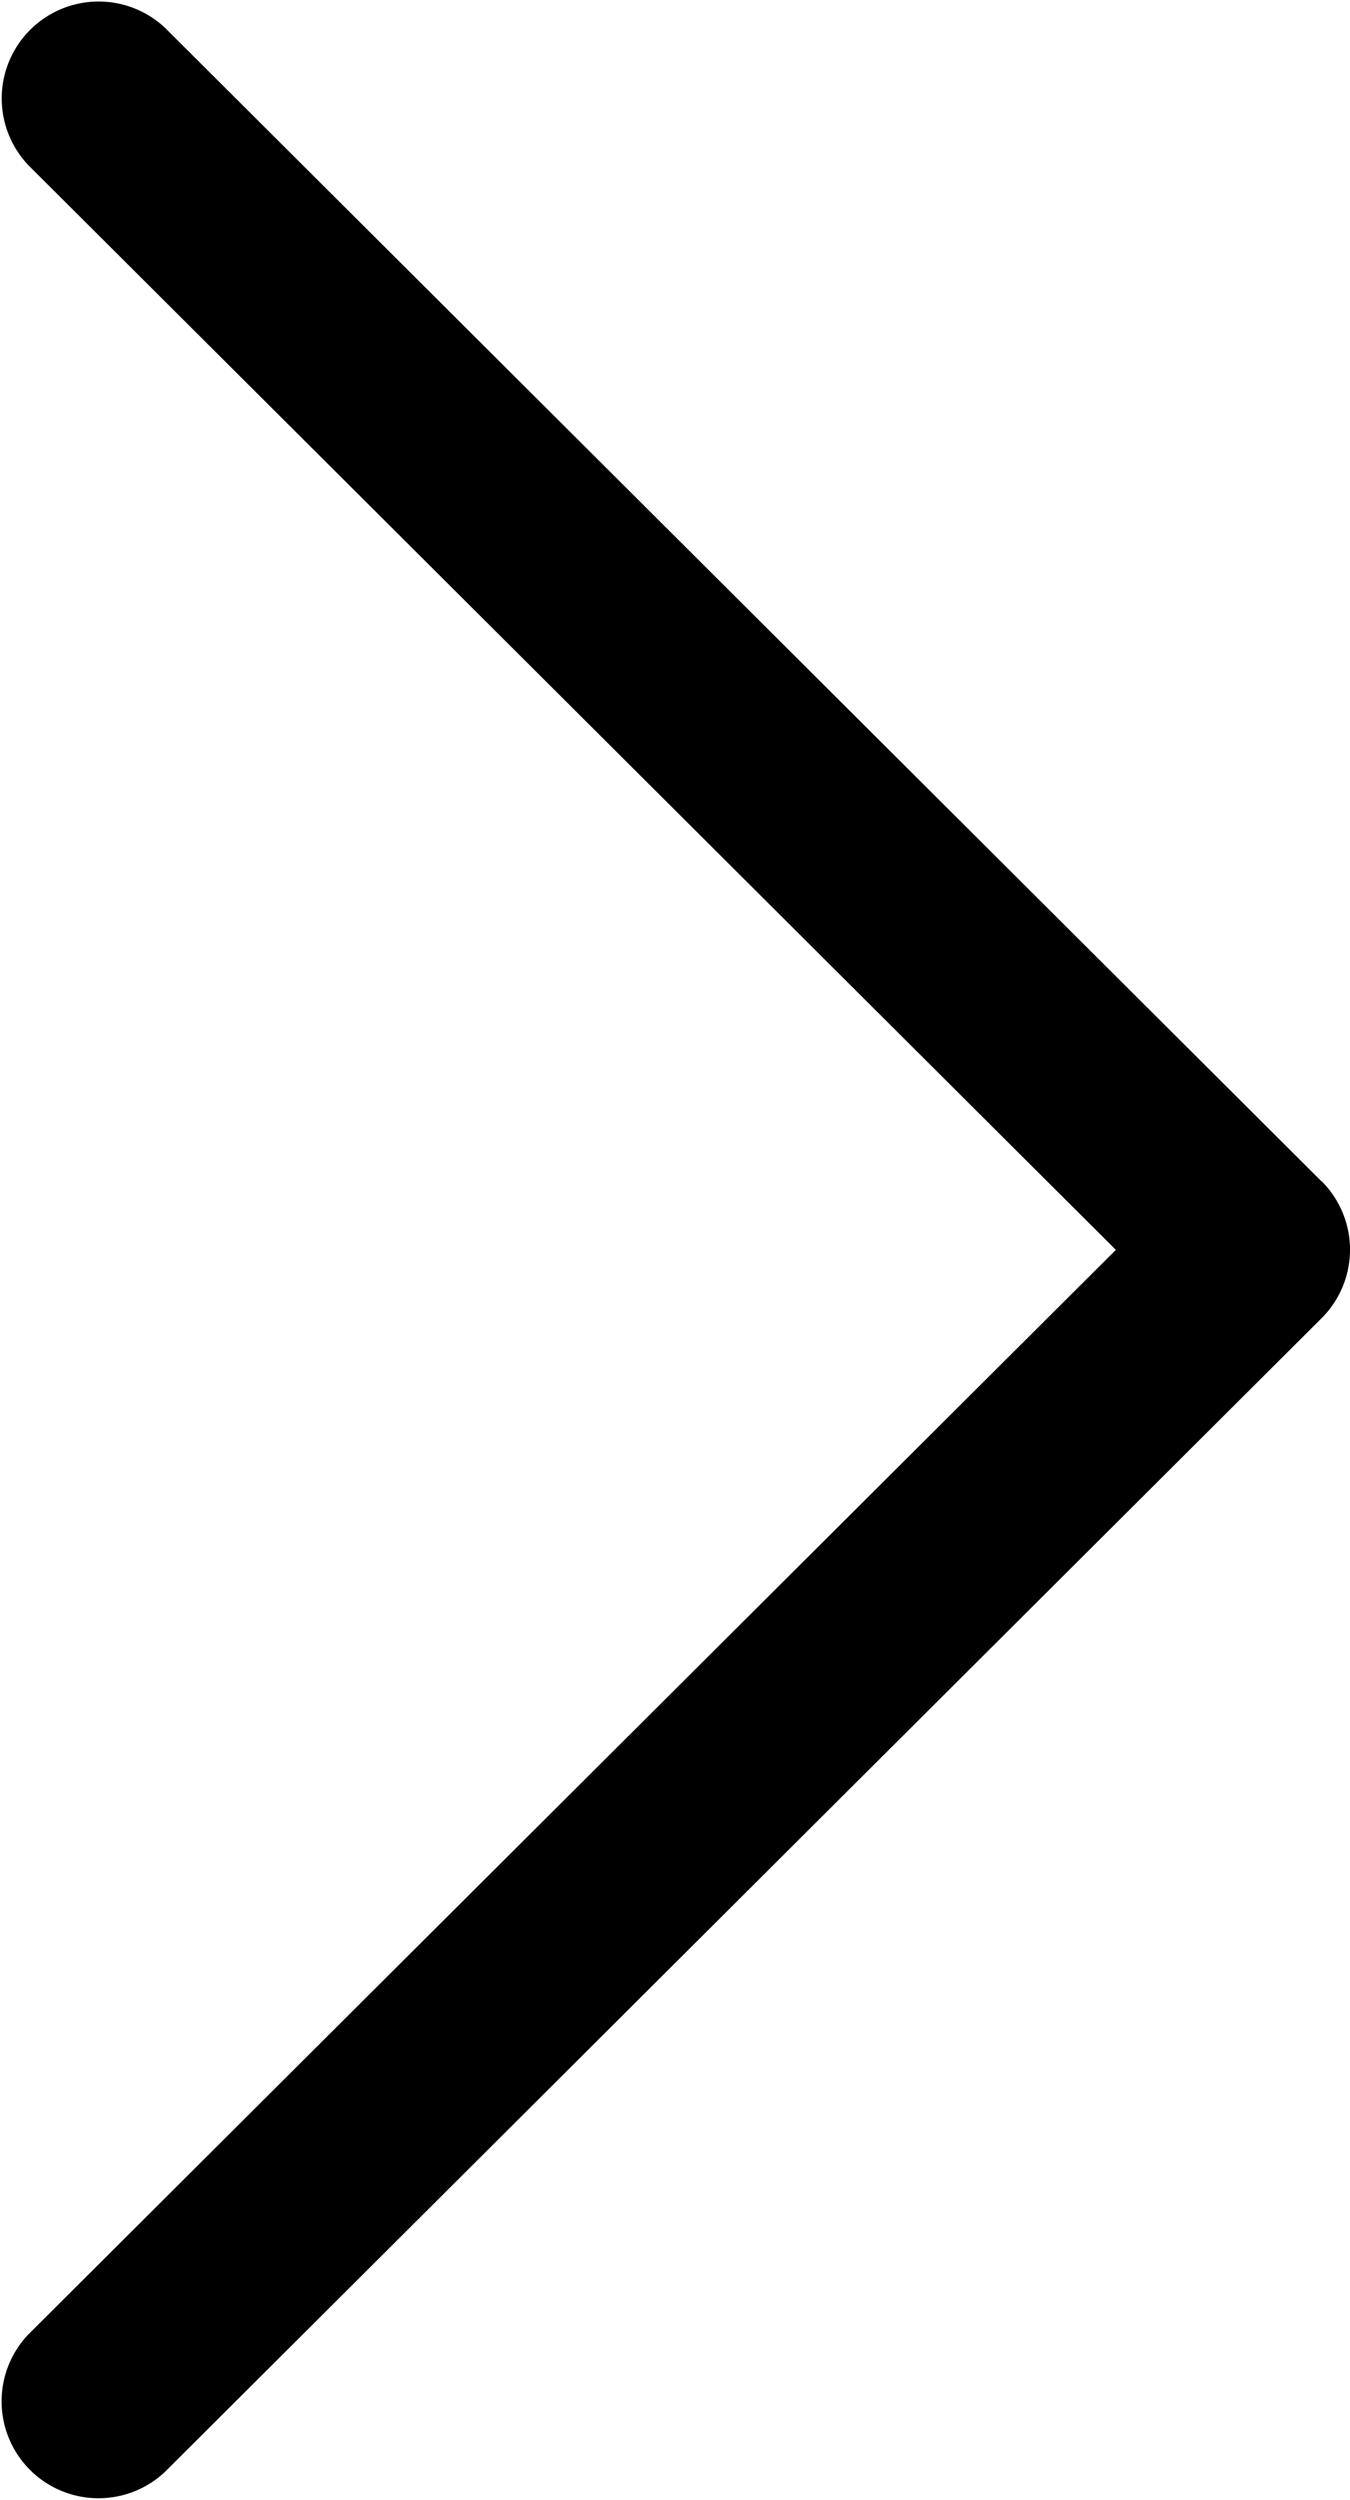
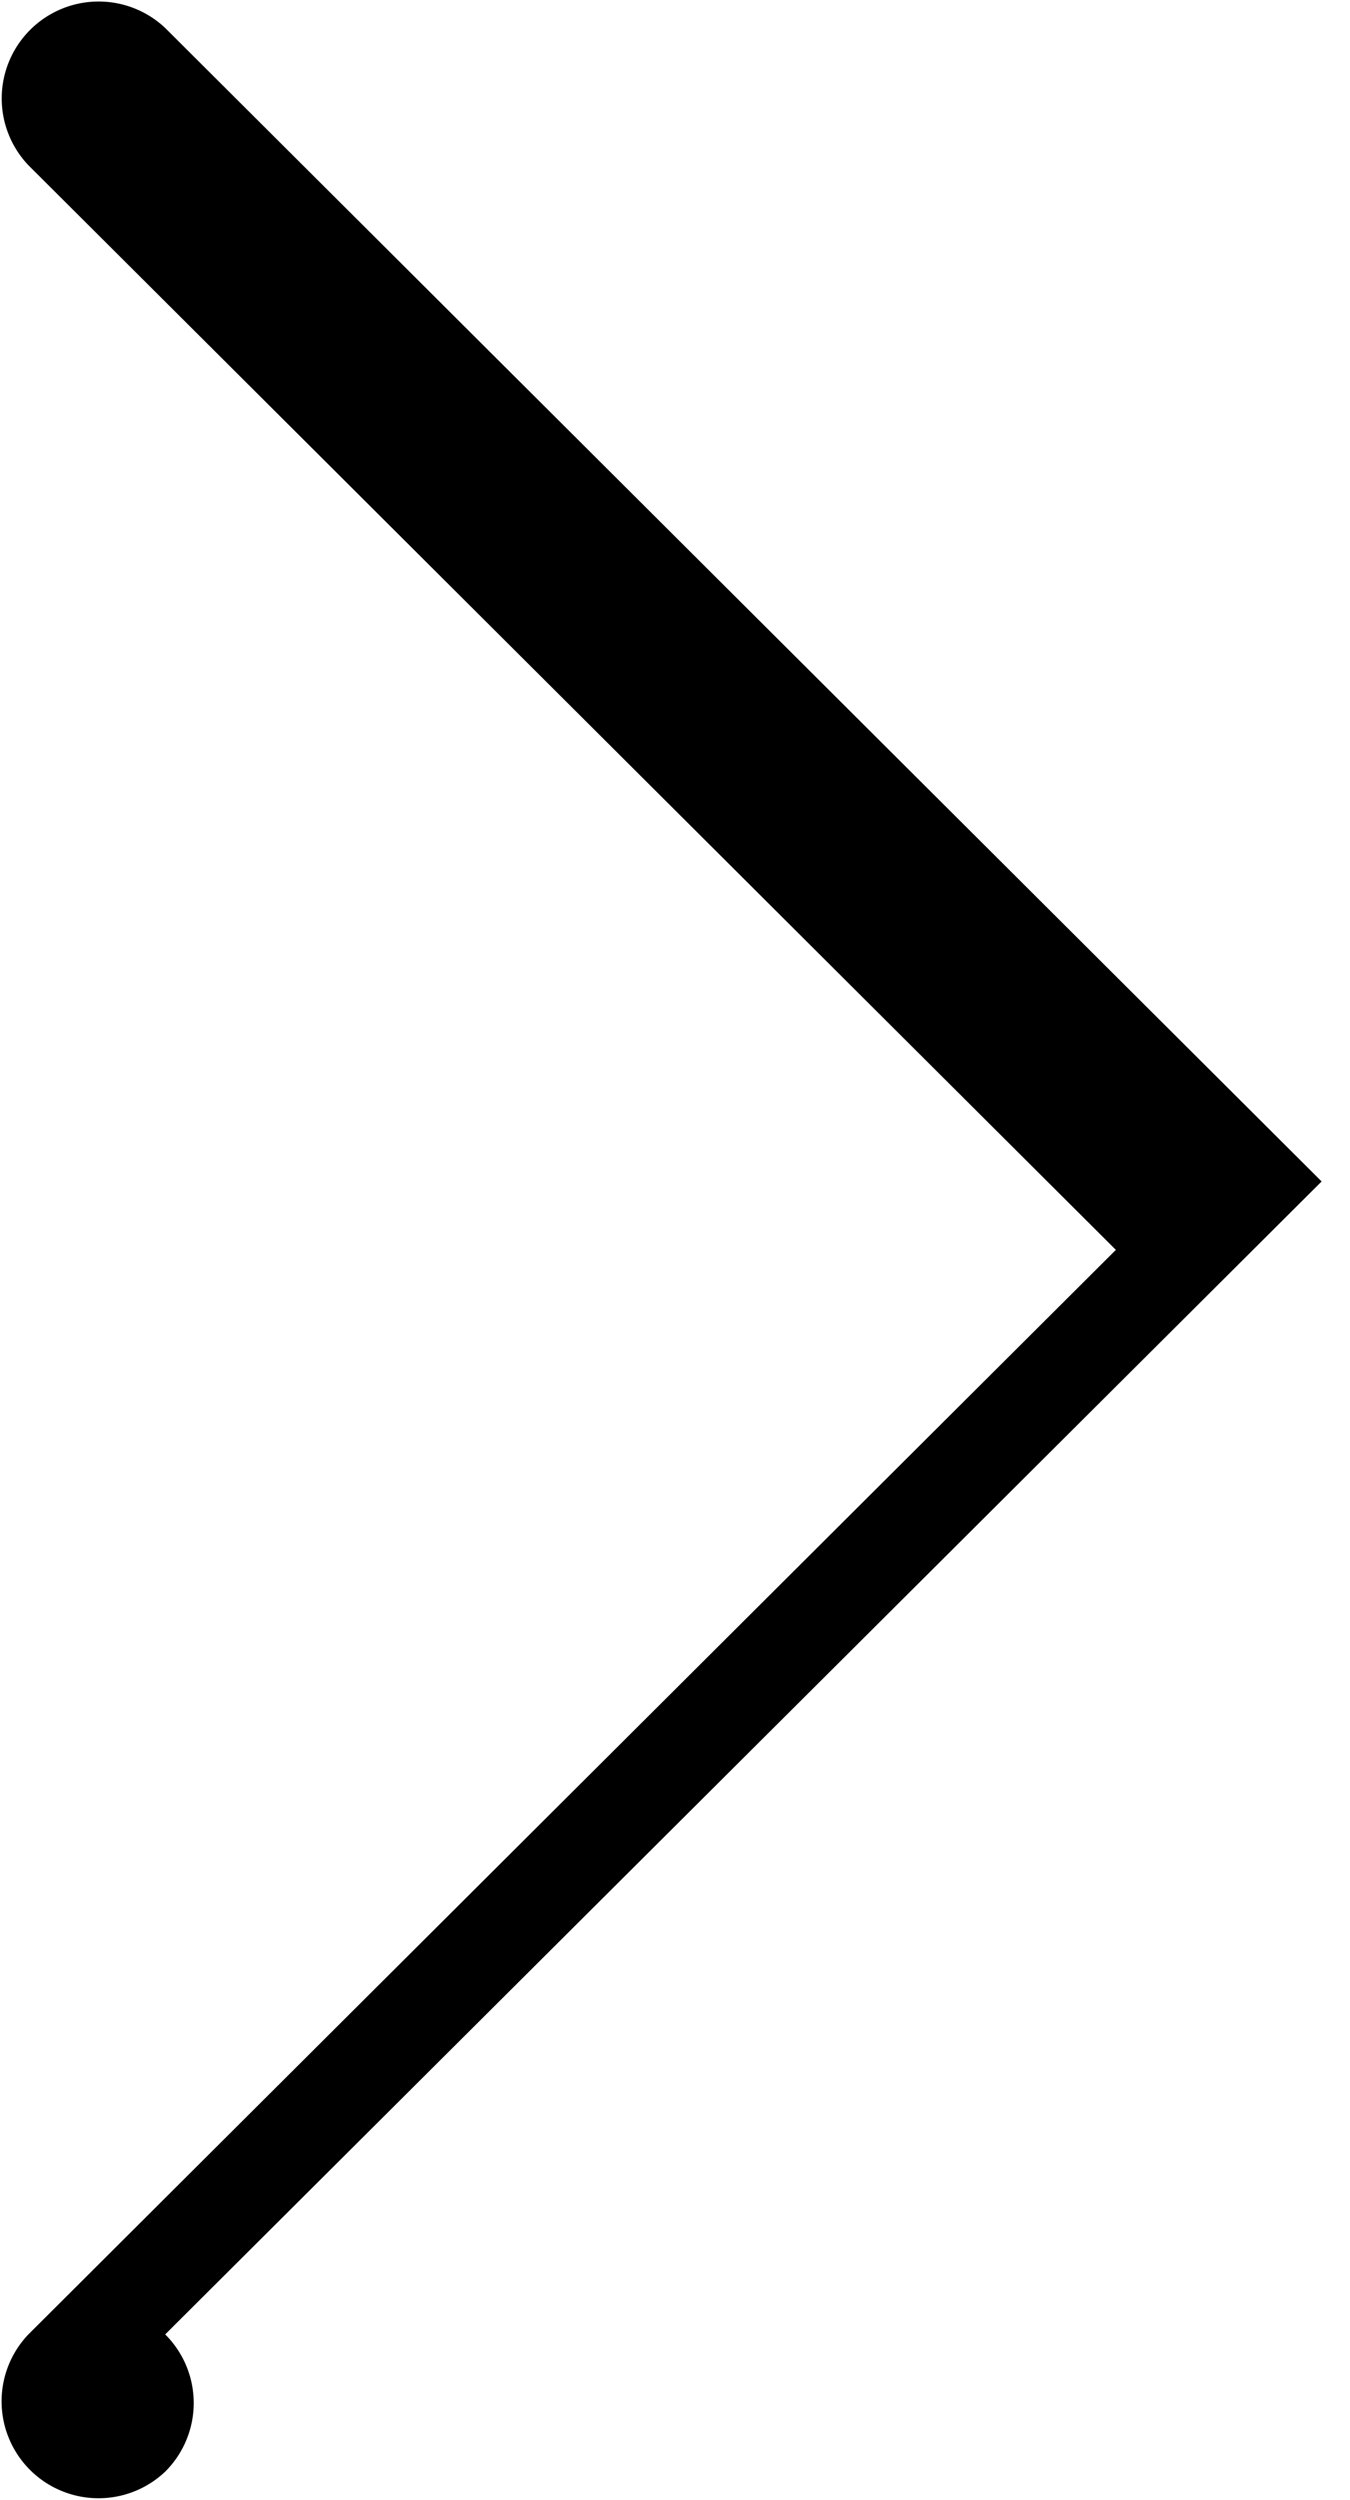
<svg xmlns="http://www.w3.org/2000/svg" width="10.419" height="19.293" viewBox="0 0 10.419 19.293">
  <g transform="translate(-117.742 0)">
    <g transform="translate(117.742 0)">
-       <path d="M127.942,9.117l-8.924-8.9a.748.748,0,0,0-1.056,1.059l8.392,8.369-8.393,8.369a.748.748,0,0,0,1.056,1.059l8.924-8.9a.747.747,0,0,0,0-1.059Z" transform="translate(-117.742 0)" />
+       <path d="M127.942,9.117l-8.924-8.9a.748.748,0,0,0-1.056,1.059l8.392,8.369-8.393,8.369a.748.748,0,0,0,1.056,1.059a.747.747,0,0,0,0-1.059Z" transform="translate(-117.742 0)" />
    </g>
  </g>
</svg>